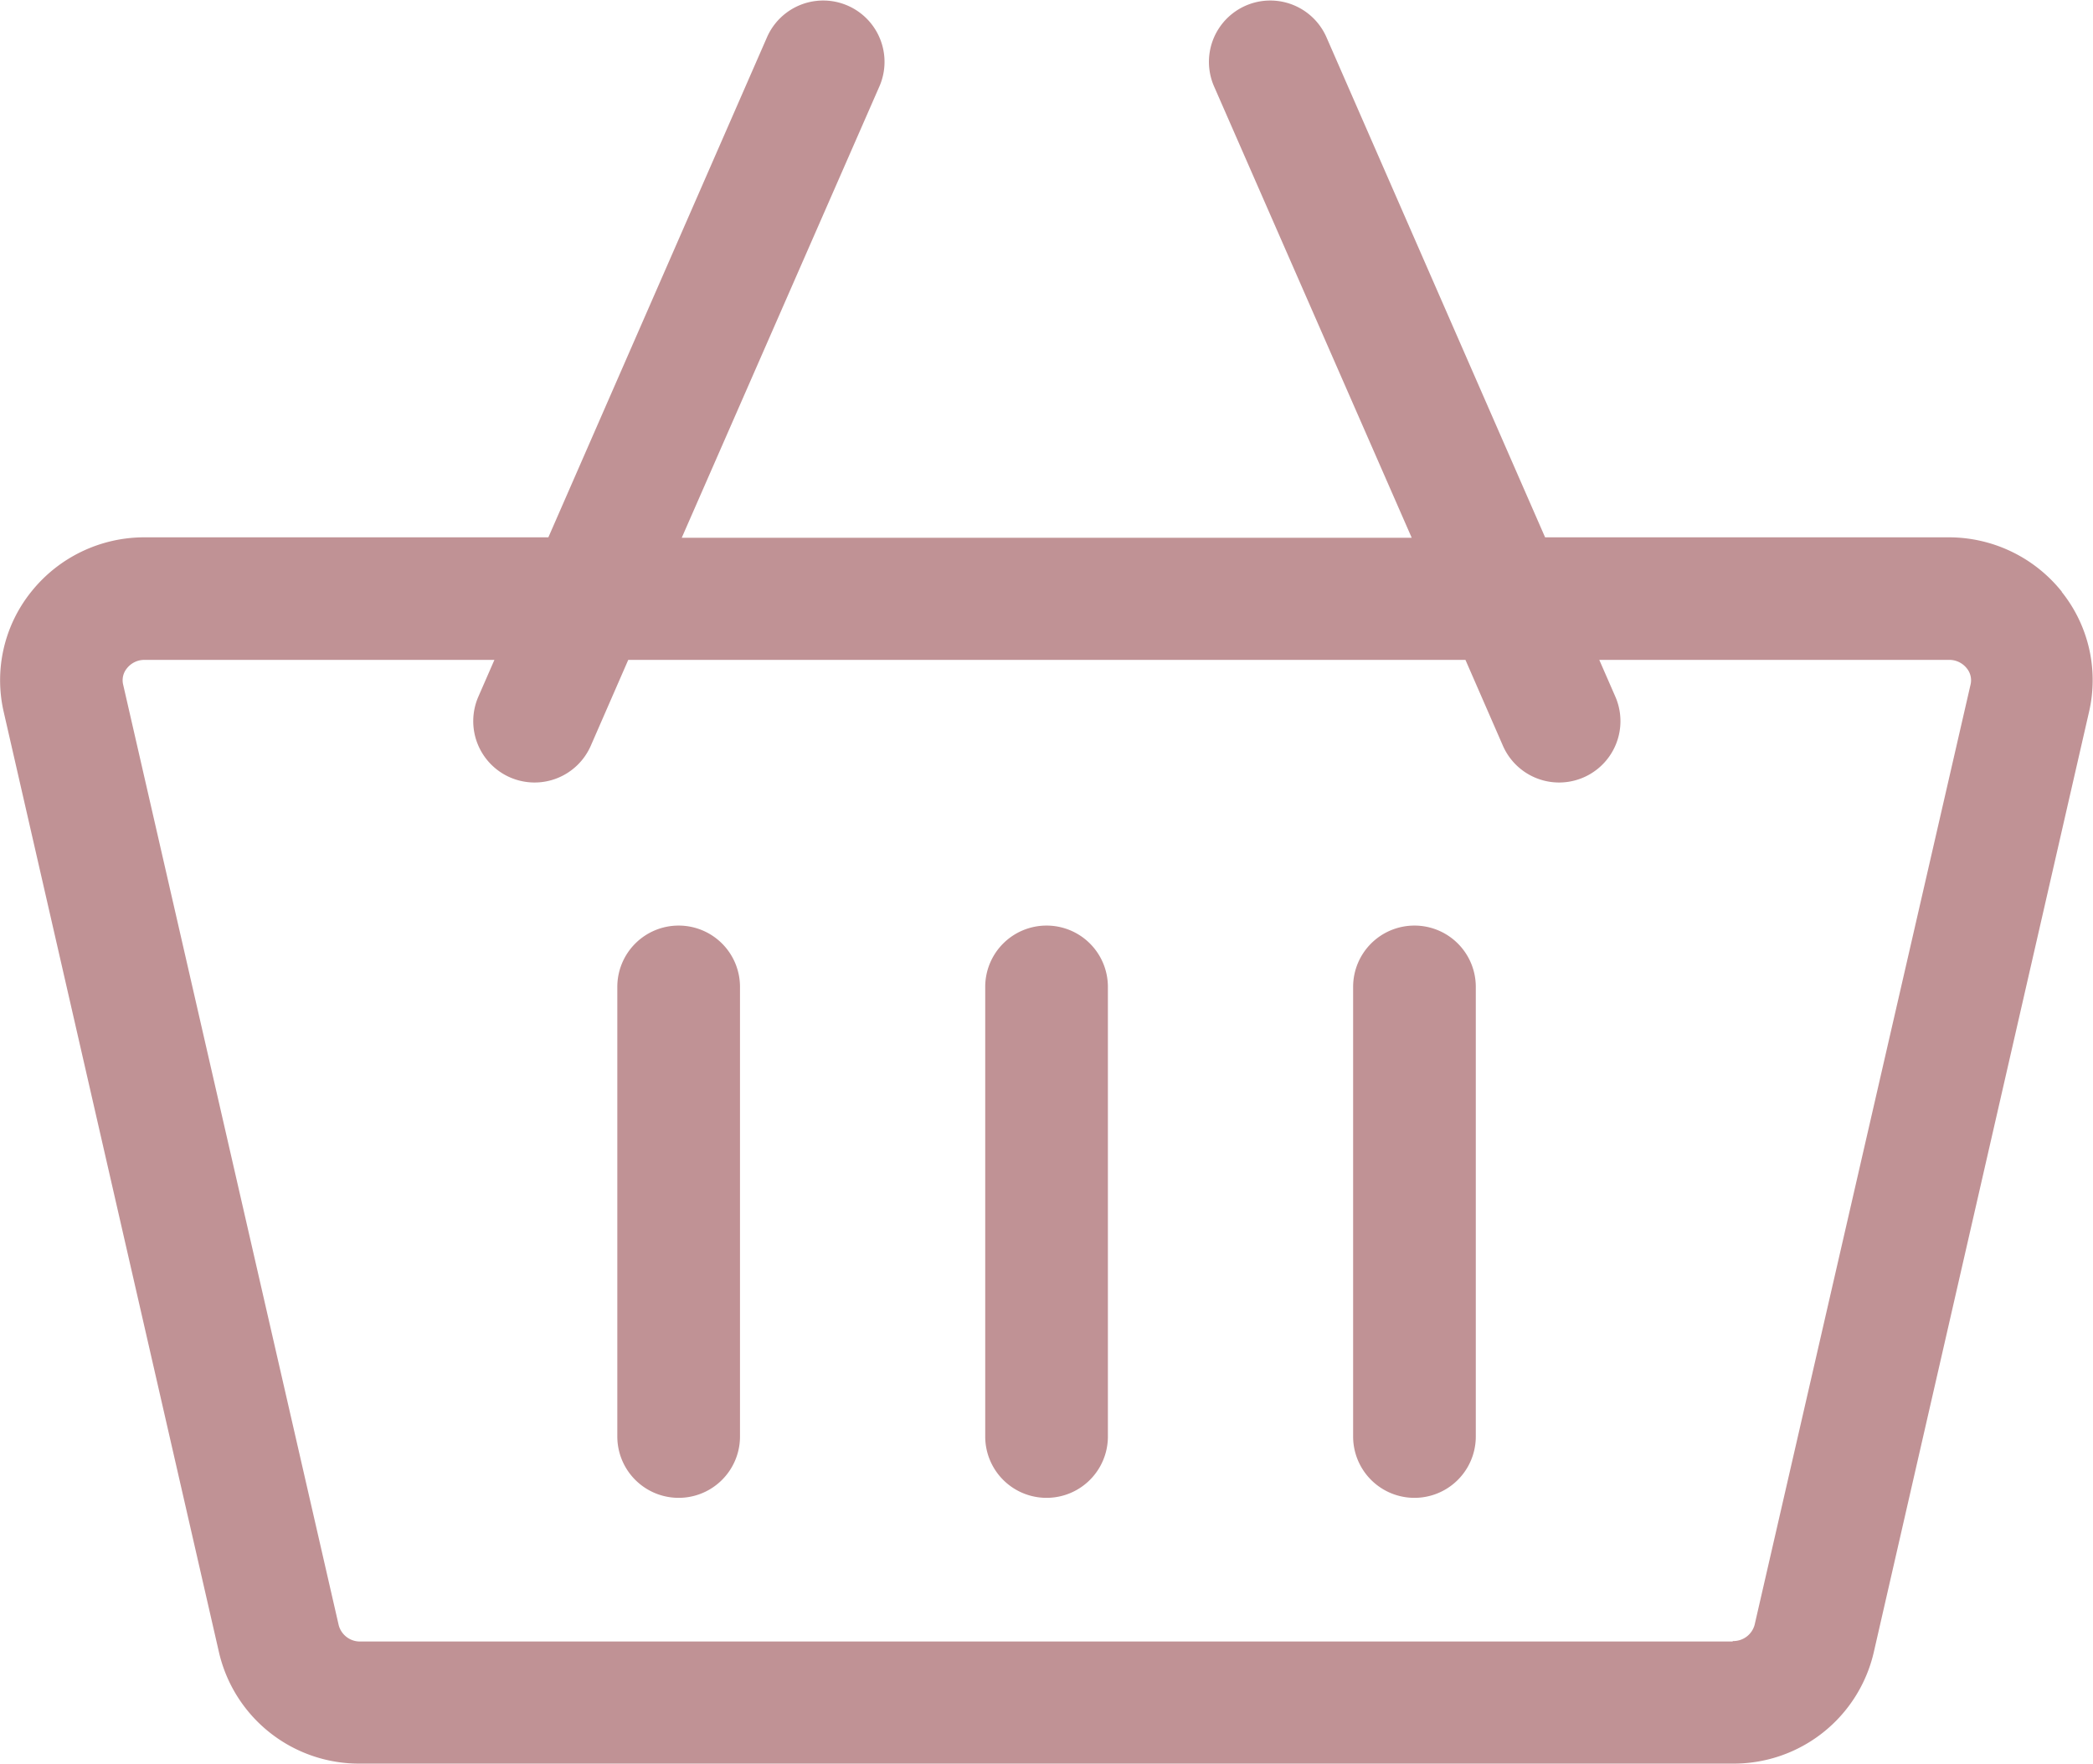
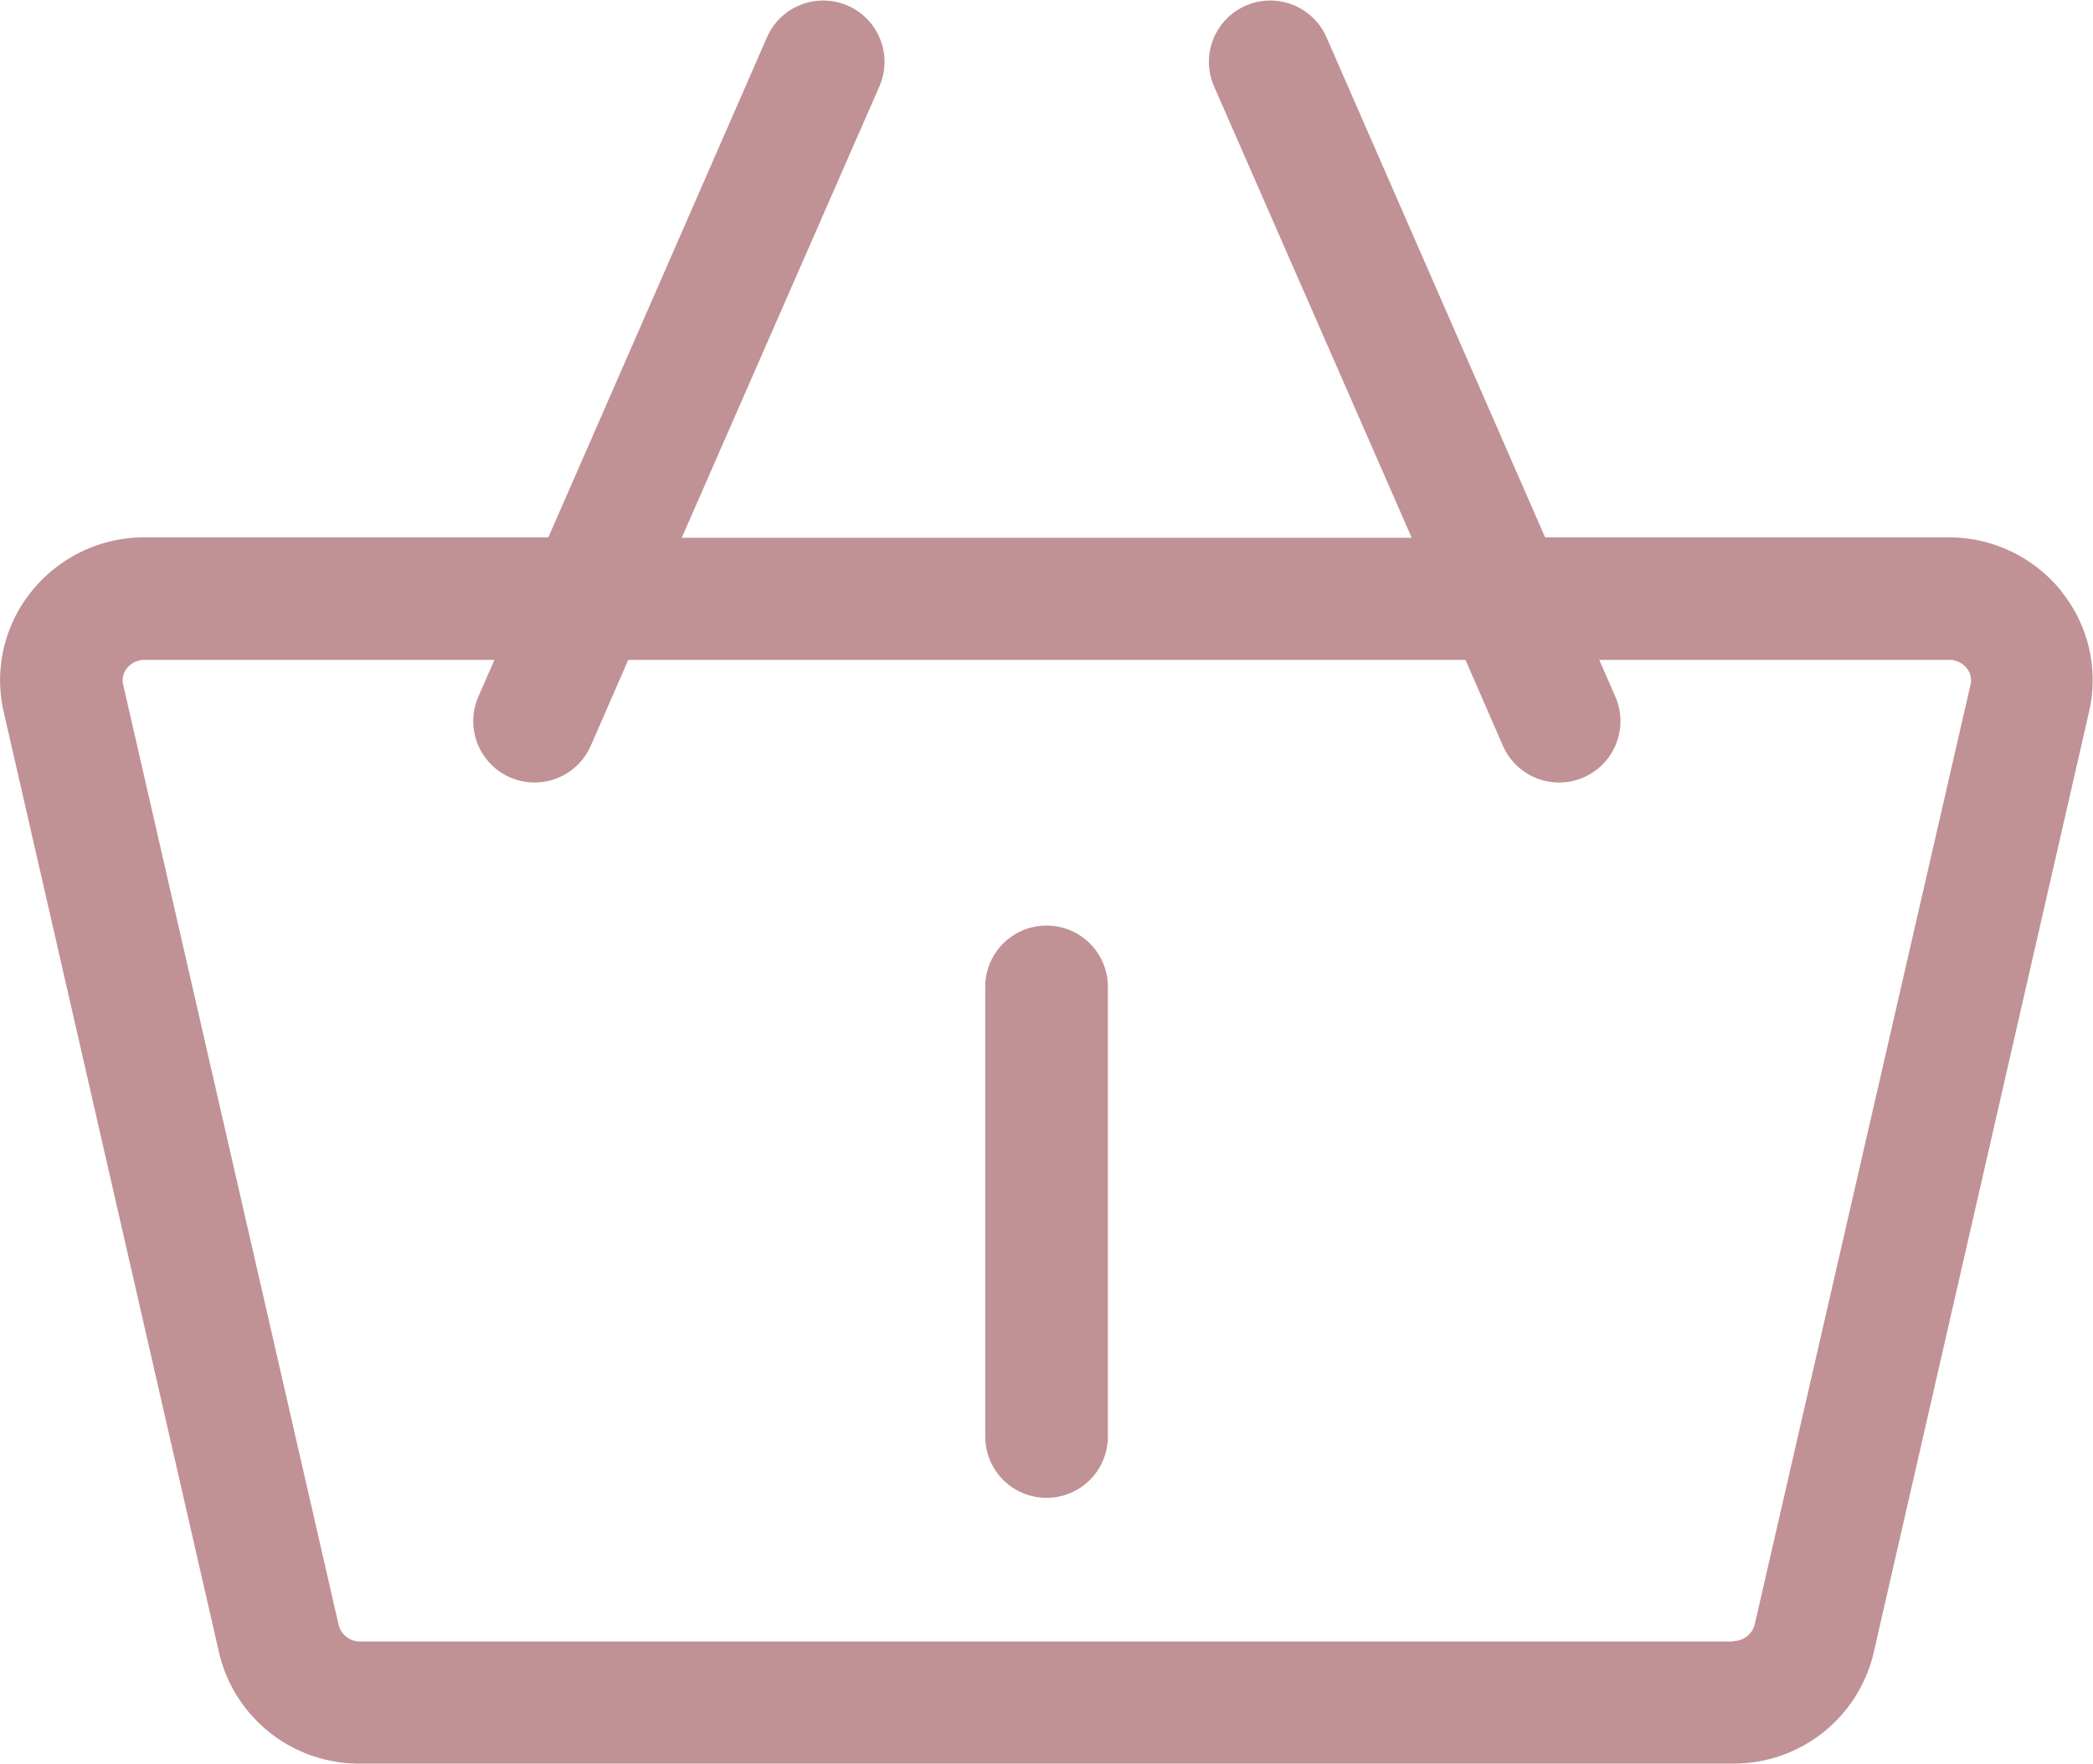
<svg xmlns="http://www.w3.org/2000/svg" width="18" height="15.168" viewBox="0 0 18 15.168">
  <g id="shopping-cart" transform="translate(0 -40.283)">
    <path id="Path_6052" data-name="Path 6052" d="M17.733,45.373a1.244,1.244,0,0,0-.978-.469H13.288l-1.88-4.3a.527.527,0,1,0-.967.422l1.7,3.882H5.863l1.7-3.882a.527.527,0,1,0-.967-.422l-1.88,4.3H1.246a1.244,1.244,0,0,0-.978.469,1.214,1.214,0,0,0-.236,1.033l1.851,8.086A1.236,1.236,0,0,0,3.1,55.45H14.9a1.236,1.236,0,0,0,1.215-.959l1.851-8.086a1.214,1.214,0,0,0-.236-1.033ZM14.9,54.4H3.1a.189.189,0,0,1-.187-.14L1.059,46.17a.161.161,0,0,1,.033-.14.191.191,0,0,1,.154-.072H4.252l-.138.316a.527.527,0,1,0,.967.422l.322-.738h7.2l.322.738a.527.527,0,0,0,.967-.422l-.138-.316h3.006a.191.191,0,0,1,.154.072.161.161,0,0,1,.033.14L15.09,54.256a.189.189,0,0,1-.187.14Z" transform="translate(0)" fill="#c09295" />
-     <path id="Path_6053" data-name="Path 6053" d="M151.527,266.717a.527.527,0,0,0-.527.527v3.867a.527.527,0,0,0,1.055,0v-3.867A.527.527,0,0,0,151.527,266.717Z" transform="translate(-145.691 -218.474)" fill="#c09295" />
    <path id="Path_6054" data-name="Path 6054" d="M241.527,266.717a.527.527,0,0,0-.527.527v3.867a.527.527,0,0,0,1.055,0v-3.867A.527.527,0,0,0,241.527,266.717Z" transform="translate(-232.527 -218.474)" fill="#c09295" />
-     <path id="Path_6055" data-name="Path 6055" d="M331.527,266.717a.527.527,0,0,0-.527.527v3.867a.527.527,0,0,0,1.055,0v-3.867A.527.527,0,0,0,331.527,266.717Z" transform="translate(-319.363 -218.474)" fill="#c09295" />
  </g>
</svg>